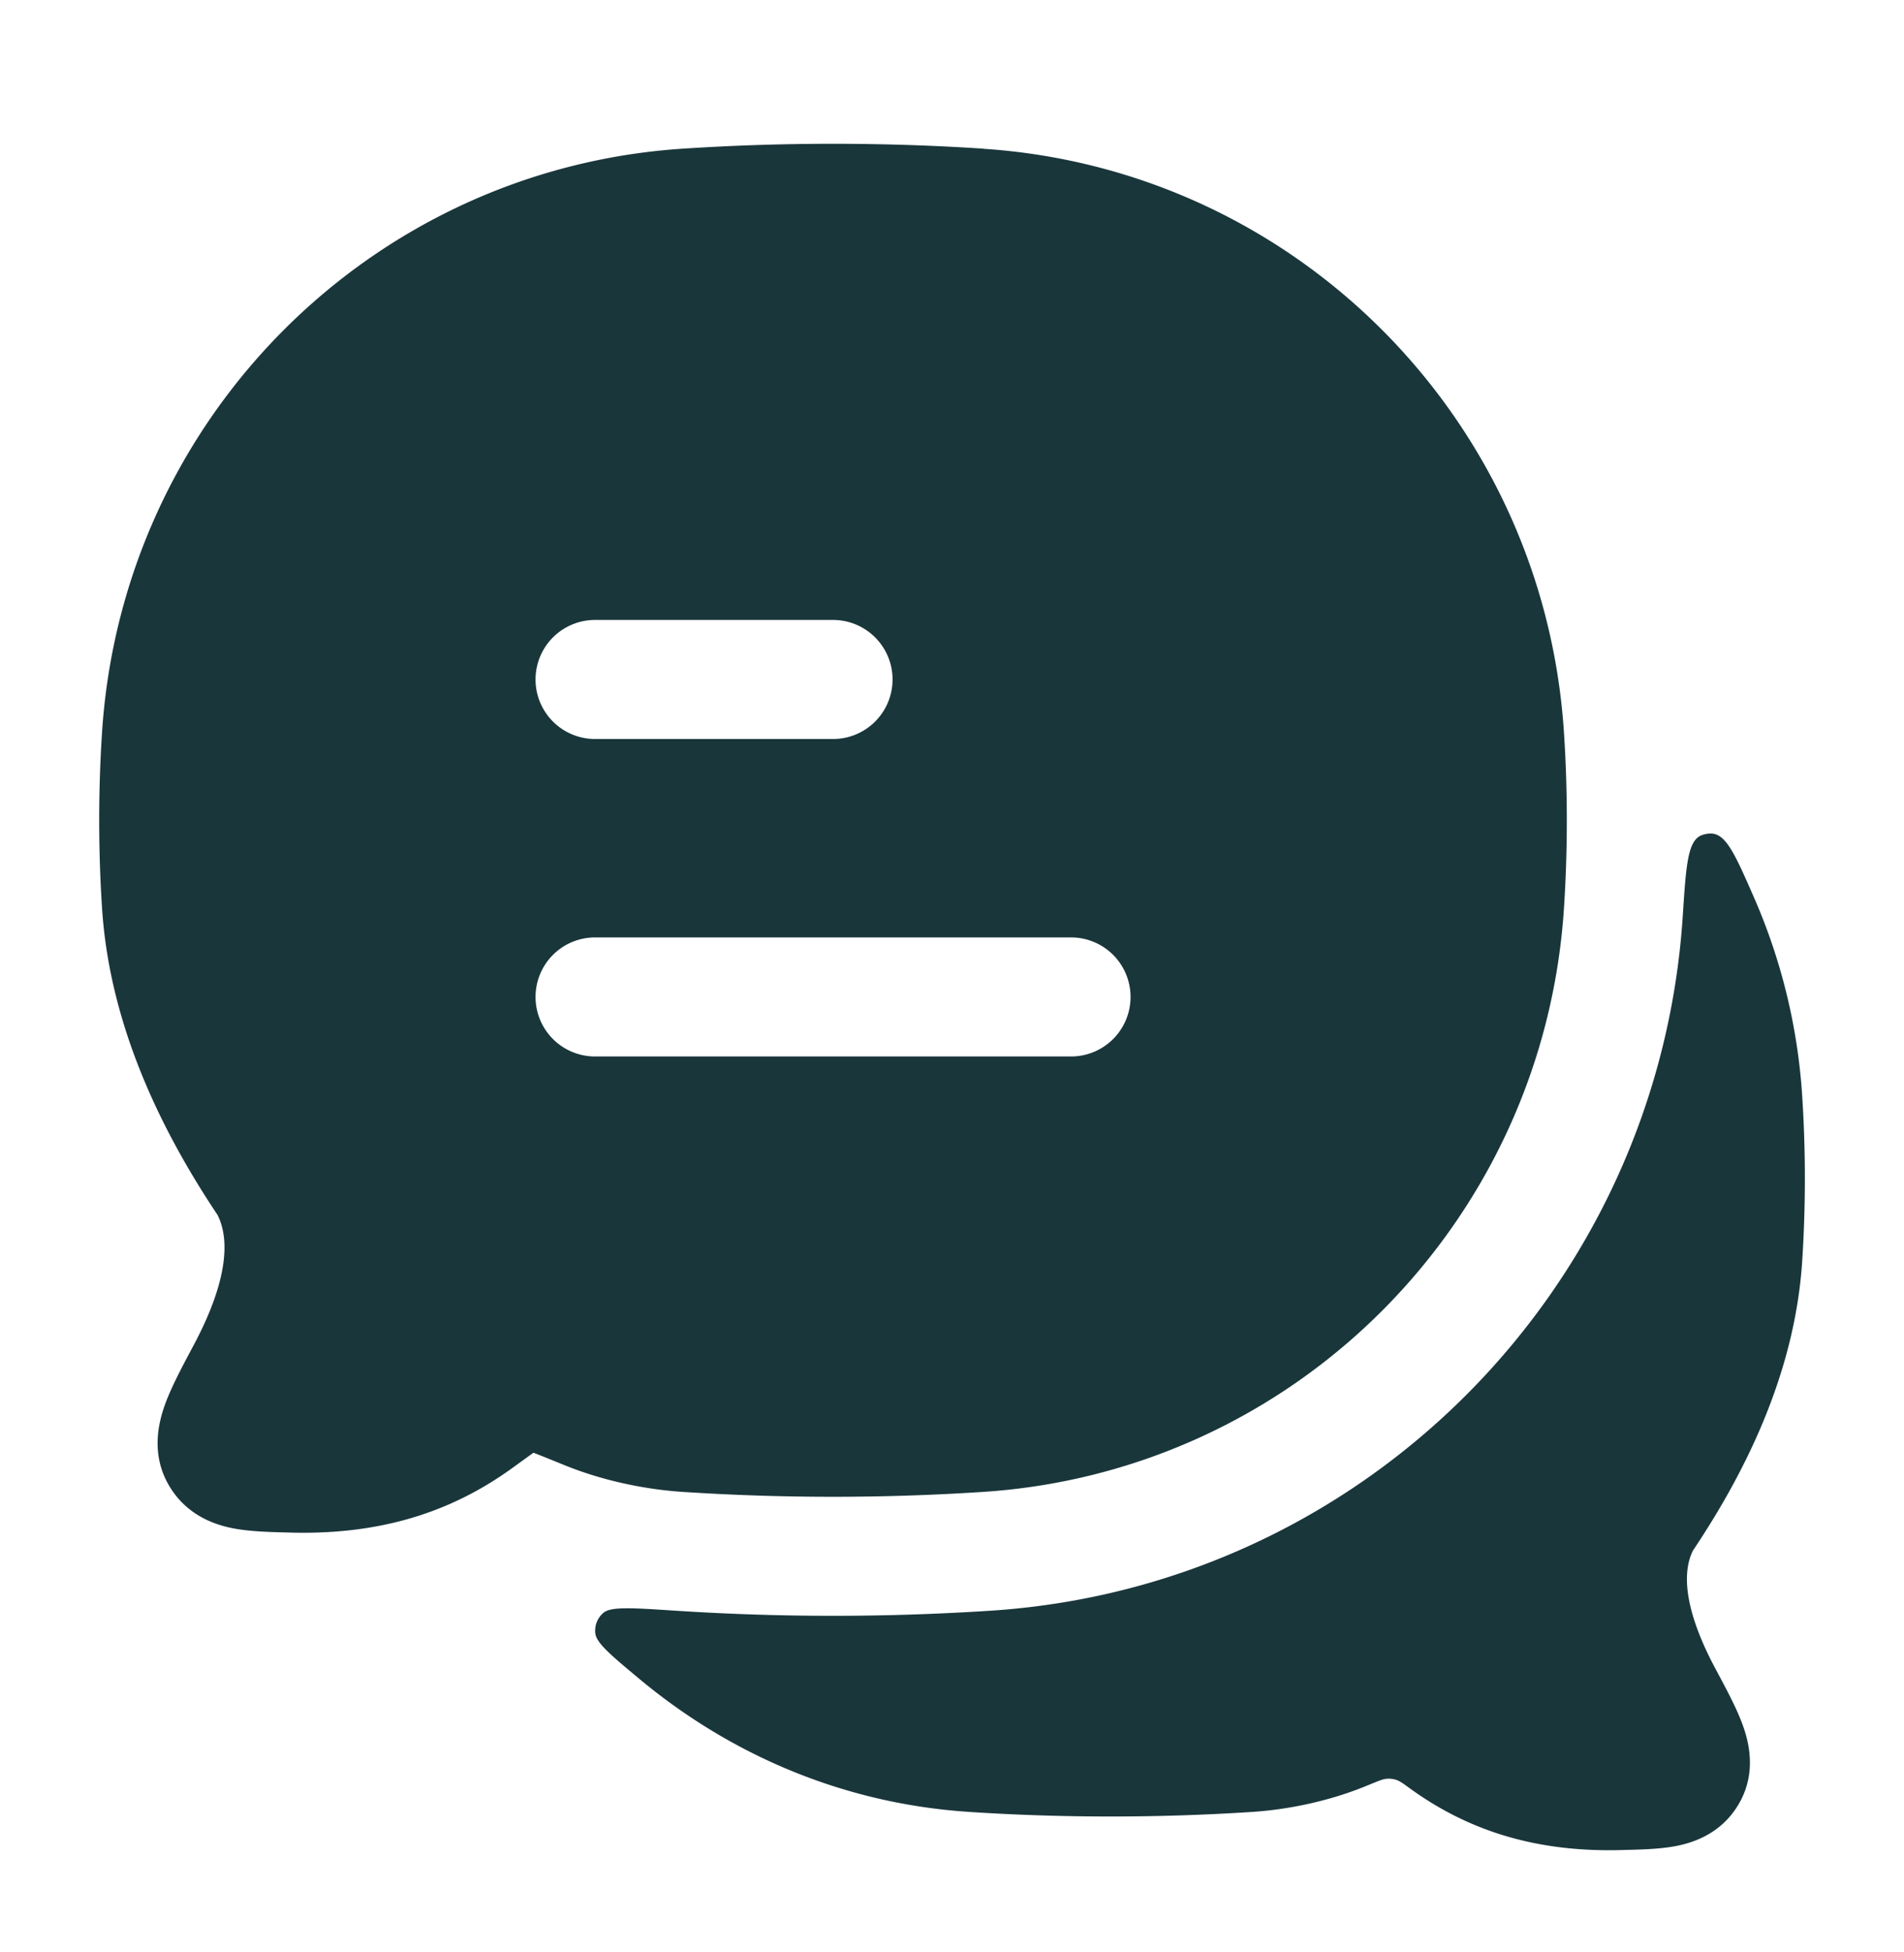
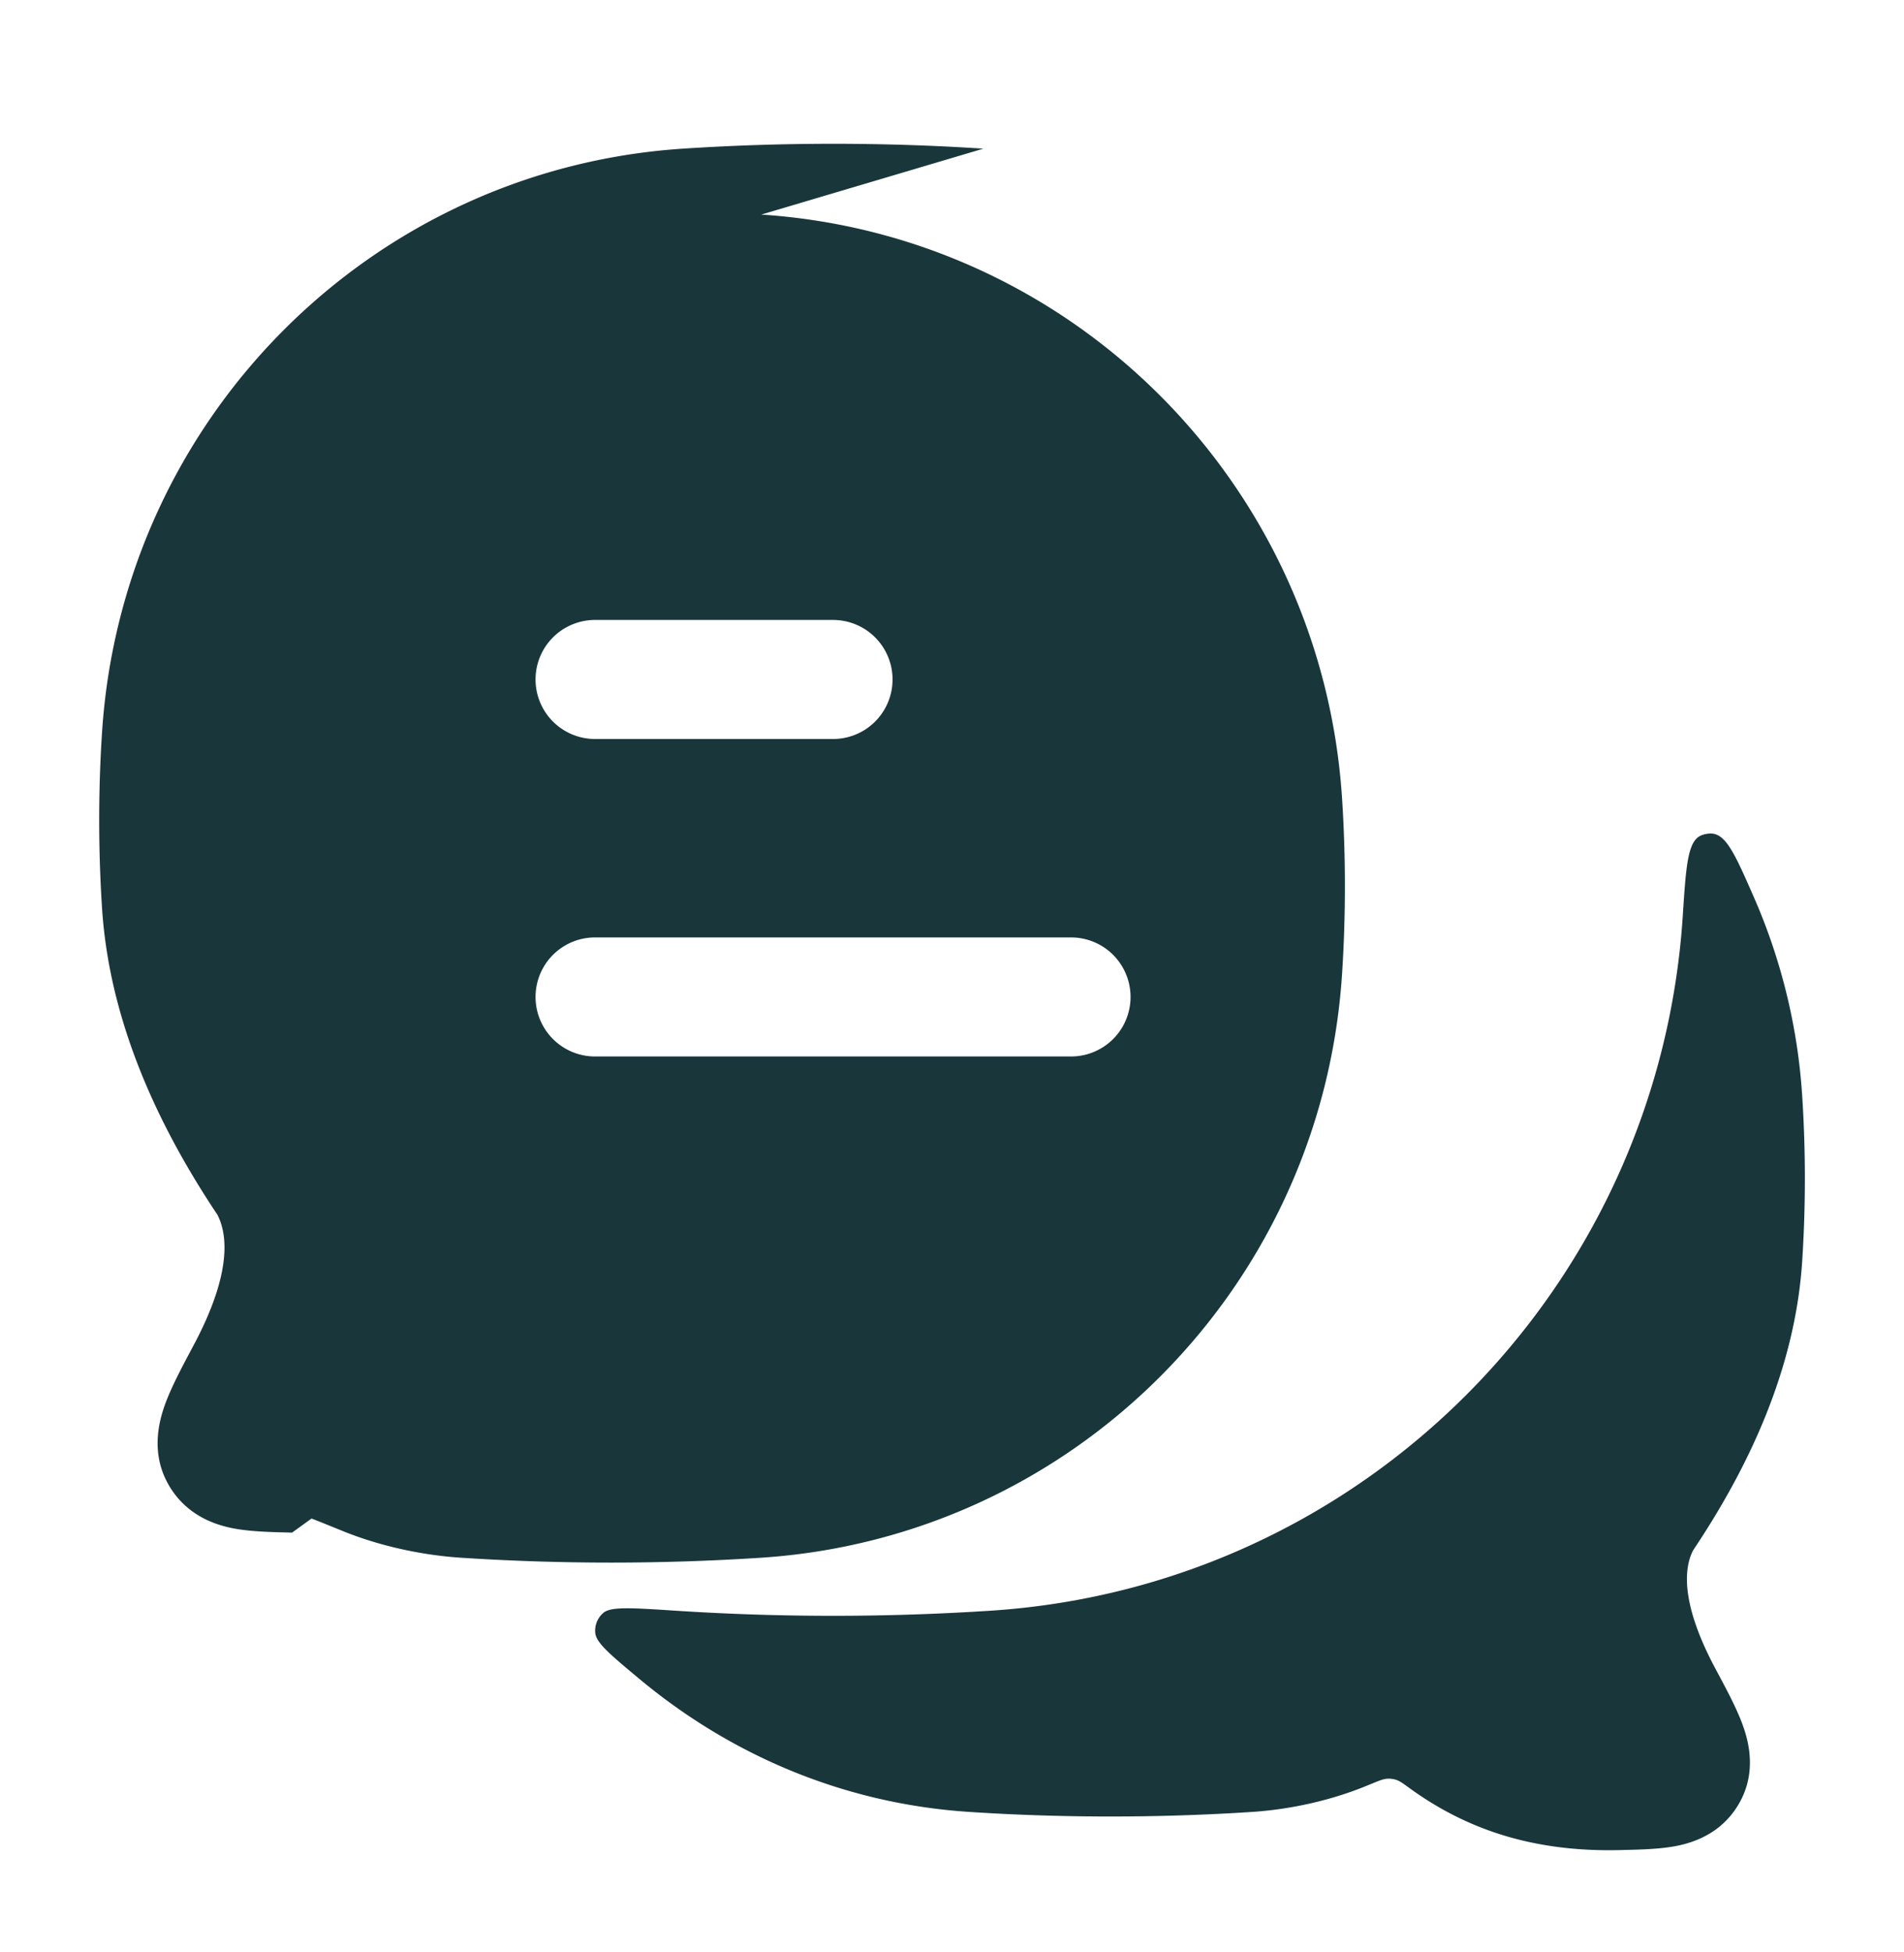
<svg xmlns="http://www.w3.org/2000/svg" width="40" height="41" fill="none">
-   <path fill-rule="evenodd" d="M20.658 3.122c-2.077-.137-4.242-.136-6.314 0-6.556.432-11.771 5.678-12.2 12.253-.08 1.219-.08 2.48 0 3.7.16 2.456 1.238 4.66 2.424 6.436.295.578.159 1.501-.495 2.729l-.034.064c-.219.41-.442.83-.573 1.192-.139.387-.301 1.047.088 1.706.355.599.918.811 1.349.894.352.067.78.078 1.163.087l.07.002c2.052.049 3.508-.539 4.662-1.382l.409-.296c.154.059.358.142.641.257.786.321 1.677.512 2.494.566a48.66 48.66 0 0 0 6.314 0c6.557-.432 11.771-5.677 12.2-12.253.08-1.219.08-2.48 0-3.7-.429-6.576-5.643-11.821-12.2-12.253zm-8.157 19.064a1.25 1.25 0 1 1 0-2.5h10a1.25 1.25 0 1 1 0 2.5h-10zm0-6.667a1.25 1.25 0 1 1 0-2.5h5a1.25 1.25 0 1 1 0 2.5h-5zm8.321 18.305c7.818-.515 14.02-6.767 14.53-14.585.068-1.048.102-1.573.384-1.694a.53.53 0 0 1 .226-.04c.306.018.499.458.885 1.338a12.38 12.38 0 0 1 1.014 4.167 26.86 26.86 0 0 1 0 3.479c-.152 2.321-1.174 4.4-2.293 6.07-.255.504-.145 1.333.468 2.479l.033.062c.205.383.418.781.543 1.126.134.37.296 1.02-.09 1.669-.349.588-.904.794-1.319.873-.338.064-.746.074-1.104.082l-.067.002c-1.947.047-3.333-.51-4.431-1.309-.13-.095-.195-.142-.272-.167a.52.52 0 0 0-.184-.023c-.081.005-.155.035-.303.095l-.162.066c-.748.304-1.593.485-2.369.536-1.953.128-3.995.129-5.952 0-2.657-.174-5.033-1.21-6.944-2.807-.593-.495-.889-.743-.909-.948a.49.49 0 0 1 .17-.425c.155-.135.605-.105 1.504-.046a51.18 51.18 0 0 0 6.643 0z" fill="#19363b" />
+   <path fill-rule="evenodd" d="M20.658 3.122c-2.077-.137-4.242-.136-6.314 0-6.556.432-11.771 5.678-12.2 12.253-.08 1.219-.08 2.48 0 3.7.16 2.456 1.238 4.66 2.424 6.436.295.578.159 1.501-.495 2.729l-.034.064c-.219.41-.442.83-.573 1.192-.139.387-.301 1.047.088 1.706.355.599.918.811 1.349.894.352.067.78.078 1.163.087l.07.002l.409-.296c.154.059.358.142.641.257.786.321 1.677.512 2.494.566a48.66 48.66 0 0 0 6.314 0c6.557-.432 11.771-5.677 12.2-12.253.08-1.219.08-2.48 0-3.7-.429-6.576-5.643-11.821-12.2-12.253zm-8.157 19.064a1.25 1.25 0 1 1 0-2.5h10a1.25 1.25 0 1 1 0 2.5h-10zm0-6.667a1.25 1.25 0 1 1 0-2.5h5a1.25 1.25 0 1 1 0 2.5h-5zm8.321 18.305c7.818-.515 14.02-6.767 14.53-14.585.068-1.048.102-1.573.384-1.694a.53.53 0 0 1 .226-.04c.306.018.499.458.885 1.338a12.38 12.38 0 0 1 1.014 4.167 26.86 26.86 0 0 1 0 3.479c-.152 2.321-1.174 4.4-2.293 6.07-.255.504-.145 1.333.468 2.479l.033.062c.205.383.418.781.543 1.126.134.37.296 1.02-.09 1.669-.349.588-.904.794-1.319.873-.338.064-.746.074-1.104.082l-.067.002c-1.947.047-3.333-.51-4.431-1.309-.13-.095-.195-.142-.272-.167a.52.52 0 0 0-.184-.023c-.081.005-.155.035-.303.095l-.162.066c-.748.304-1.593.485-2.369.536-1.953.128-3.995.129-5.952 0-2.657-.174-5.033-1.21-6.944-2.807-.593-.495-.889-.743-.909-.948a.49.49 0 0 1 .17-.425c.155-.135.605-.105 1.504-.046a51.18 51.18 0 0 0 6.643 0z" fill="#19363b" />
</svg>